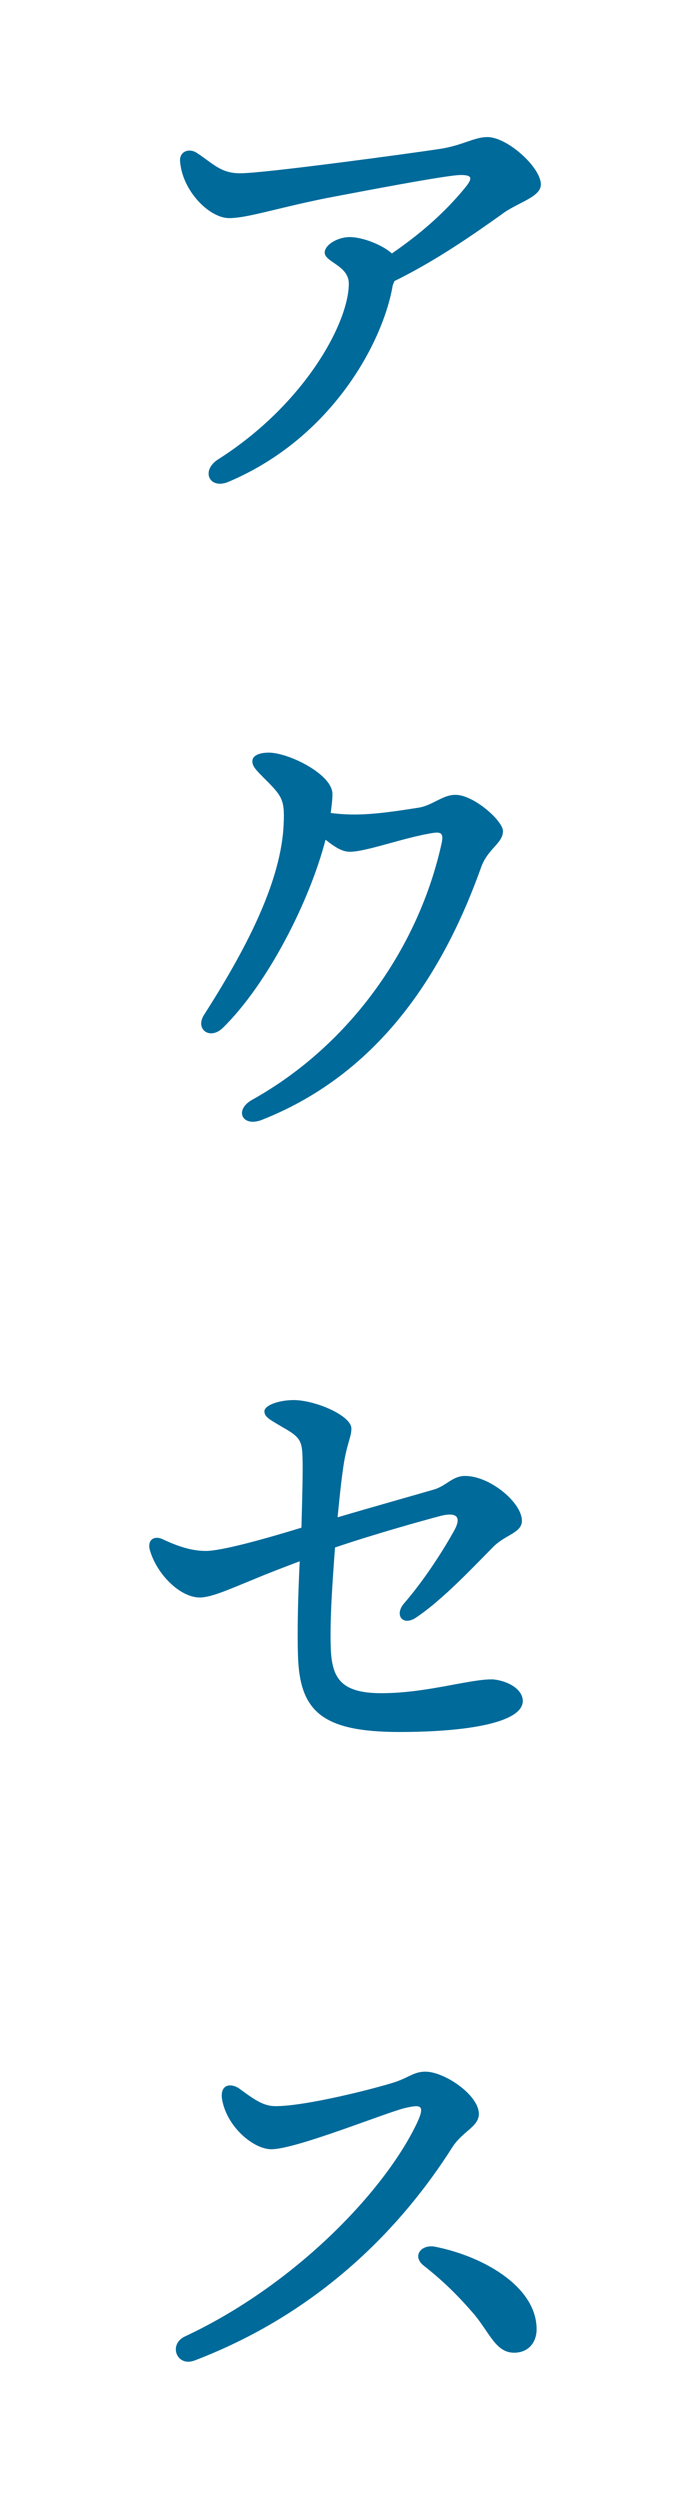
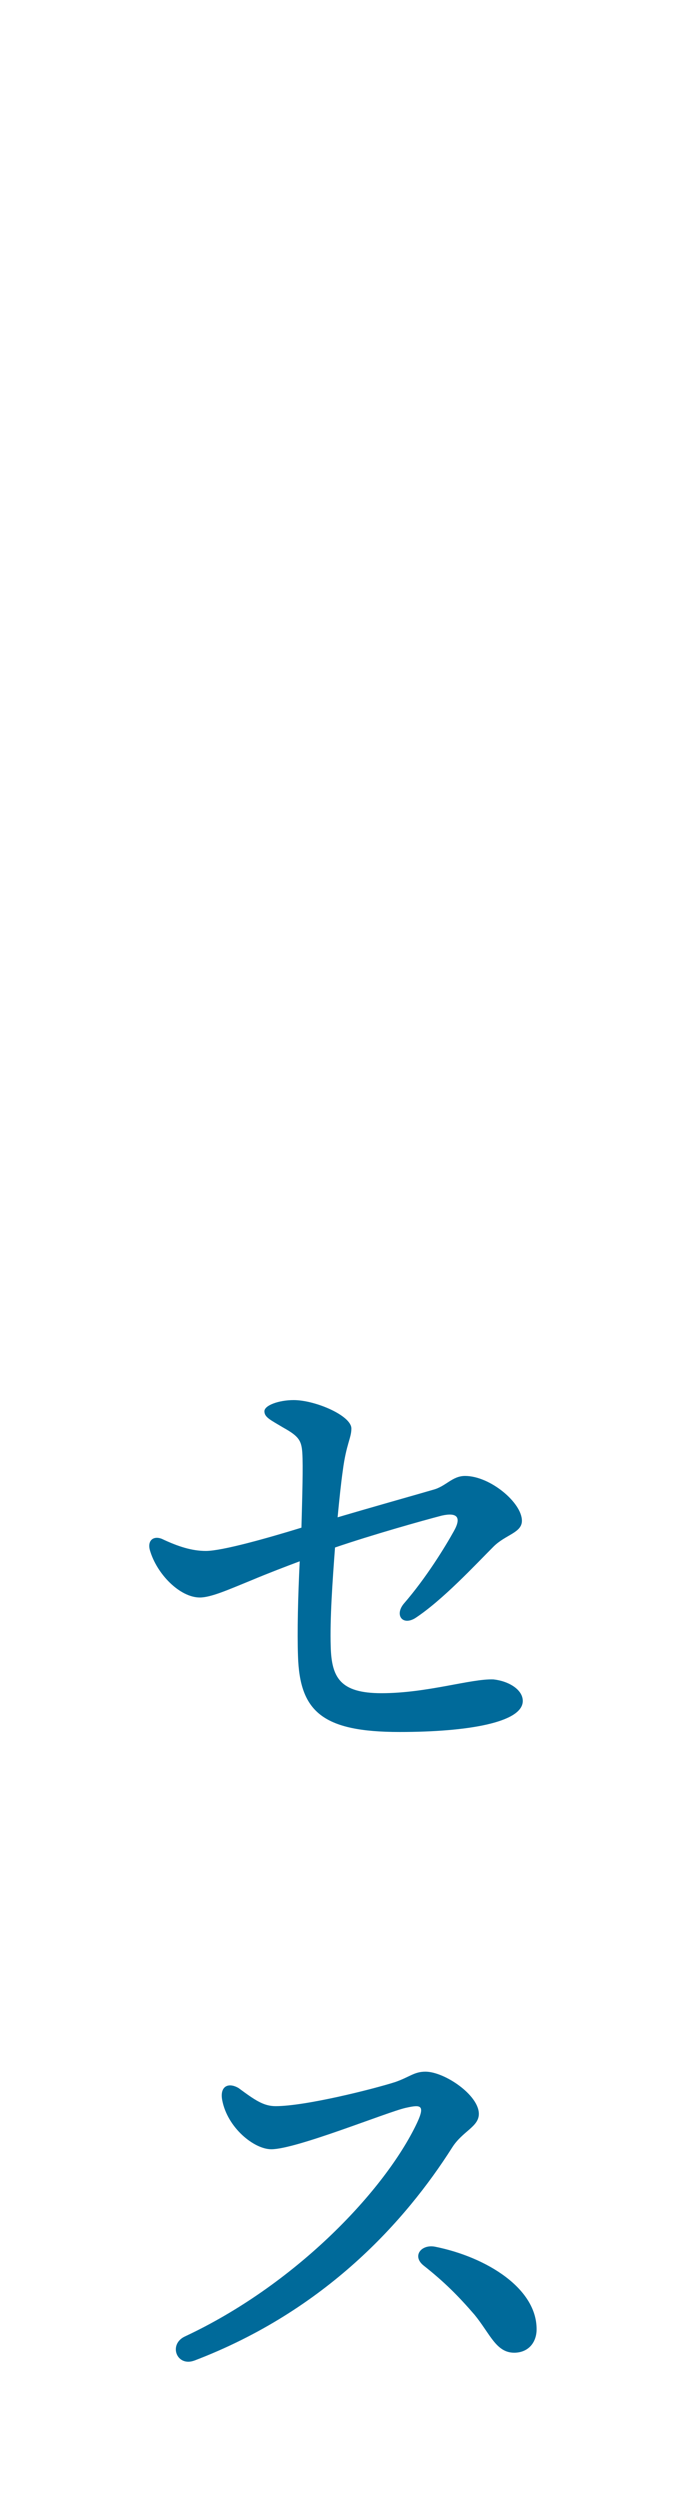
<svg xmlns="http://www.w3.org/2000/svg" version="1.1" id="レイヤー_1" x="0px" y="0px" viewBox="0 0 80 290" style="enable-background:new 0 0 80 290;" xml:space="preserve">
  <style type="text/css">
	.st0{fill:#006A9A;}
</style>
  <g>
-     <path class="st0" d="M45.6,33.1c-1.1,6.5-7,17.7-19.1,22.8c-2.2,0.9-3.2-1.3-1.2-2.6c10.1-6.4,15.2-15.9,15.2-20.4   c0-2.1-2.8-2.5-2.8-3.6c0-0.9,1.5-1.8,2.9-1.8c1.5,0,3.8,0.9,4.9,1.9c3.2-2.2,6-4.6,8.4-7.5c1-1.2,1-1.6-0.4-1.6   c-1.6,0-11.5,1.9-15.7,2.7c-5.9,1.2-9.1,2.3-11.2,2.3c-2.3,0-5.5-3.2-5.7-6.7c0-1.1,1.1-1.4,1.9-0.9c2,1.3,2.8,2.4,5.1,2.4   c2.8,0,19.7-2.3,23-2.8c2.8-0.4,4.1-1.4,5.7-1.4c2.3,0,6.2,3.5,6.2,5.5c0,1.5-2.8,2.1-4.6,3.5c-3.1,2.2-7.5,5.3-12.4,7.7L45.6,33.1   z" />
-     <path class="st0" d="M58.4,96.4c0,1.4-1.7,2-2.5,4.1c-4.1,11.5-11.3,23.8-25.5,29.4c-2.3,0.9-3.3-1.2-1-2.4   c11.4-6.4,19.3-17.8,21.9-29.8c0.2-1-0.1-1.2-0.9-1.1c-3.4,0.5-7.8,2.2-9.8,2.2c-0.9,0-1.8-0.6-2.8-1.4   c-1.9,7.3-6.8,16.8-11.9,21.8c-1.5,1.5-3.3,0.2-2.2-1.5c4.8-7.5,8.7-15,9.2-21.5c0.2-3.3,0-3.7-2-5.7c-1.2-1.2-1.6-1.6-1.6-2.2   c0-0.6,0.7-1,1.9-1c2.3,0,7.4,2.5,7.4,4.8c0,0.7-0.1,1.4-0.2,2.2c3,0.4,5.7,0.1,10.1-0.6c1.6-0.2,2.9-1.5,4.3-1.5   C54.9,92.1,58.4,95.2,58.4,96.4z" />
    <path class="st0" d="M60.7,197.3c0,2.5-6.4,3.6-14.3,3.6c-9,0-11.6-2.4-11.8-8.8c-0.1-2.8,0-6.9,0.2-11c-1.6,0.6-3.7,1.4-5.6,2.2   c-2.7,1.1-4.7,2-6,2c-2.3,0-5-2.7-5.8-5.5c-0.3-1.1,0.4-1.7,1.4-1.3c1.9,0.9,3.5,1.4,5.1,1.4c1.9,0,7.2-1.5,11.1-2.7   c0.1-3.8,0.2-7.1,0.1-8.7c-0.1-1.4-0.4-1.9-2.2-2.9c-1.5-0.9-2.2-1.2-2.2-1.9s1.7-1.3,3.4-1.3c2.5,0,6.7,1.8,6.7,3.3   c0,1.1-0.6,1.8-1,4.9c-0.2,1.4-0.4,3.3-0.6,5.4c4.4-1.3,8.7-2.5,11.1-3.2c1.5-0.4,2.2-1.6,3.7-1.6c2.9,0,6.6,3.1,6.6,5.2   c0,1.4-1.9,1.6-3.3,3c-2.1,2.1-5.9,6.2-9.1,8.3c-1.5,0.9-2.4-0.4-1.3-1.7c2.6-3,4.8-6.6,5.8-8.4c0.9-1.6,0.4-2.2-1.4-1.8   c-2.3,0.6-8,2.2-12.4,3.7c-0.3,4-0.6,8.3-0.5,11.5c0.1,3.6,1.1,5.4,5.9,5.4c5.3,0,10.4-1.7,13-1.6C59.1,195,60.7,196,60.7,197.3z" />
    <path class="st0" d="M32,244.3c3.5,0,11.4-2,13.9-2.8c1.7-0.6,2.2-1.2,3.5-1.2c2.2,0,6.2,2.7,6.2,4.9c0,1.5-1.9,2-3.1,3.9   c-5.4,8.5-14.7,18.9-29.9,24.7c-2.1,0.8-3.1-1.9-1.1-2.8c12.6-5.9,22.8-16.5,26.7-24.3c1.3-2.6,0.7-2.6-1.1-2.2   c-2.2,0.5-12.7,4.8-15.6,4.8c-2,0-5.1-2.5-5.7-5.7c-0.3-1.6,0.7-2.1,1.9-1.4C29.6,243.6,30.6,244.3,32,244.3z M62.3,270.4   c-0.1,1.5-1.1,2.5-2.6,2.5c-2.1,0-2.8-2.2-4.6-4.4c-1.9-2.2-3.5-3.8-5.9-5.7c-1.4-1.1-0.3-2.5,1.3-2.2   C56.5,261.8,62.5,265.5,62.3,270.4z" />
  </g>
</svg>